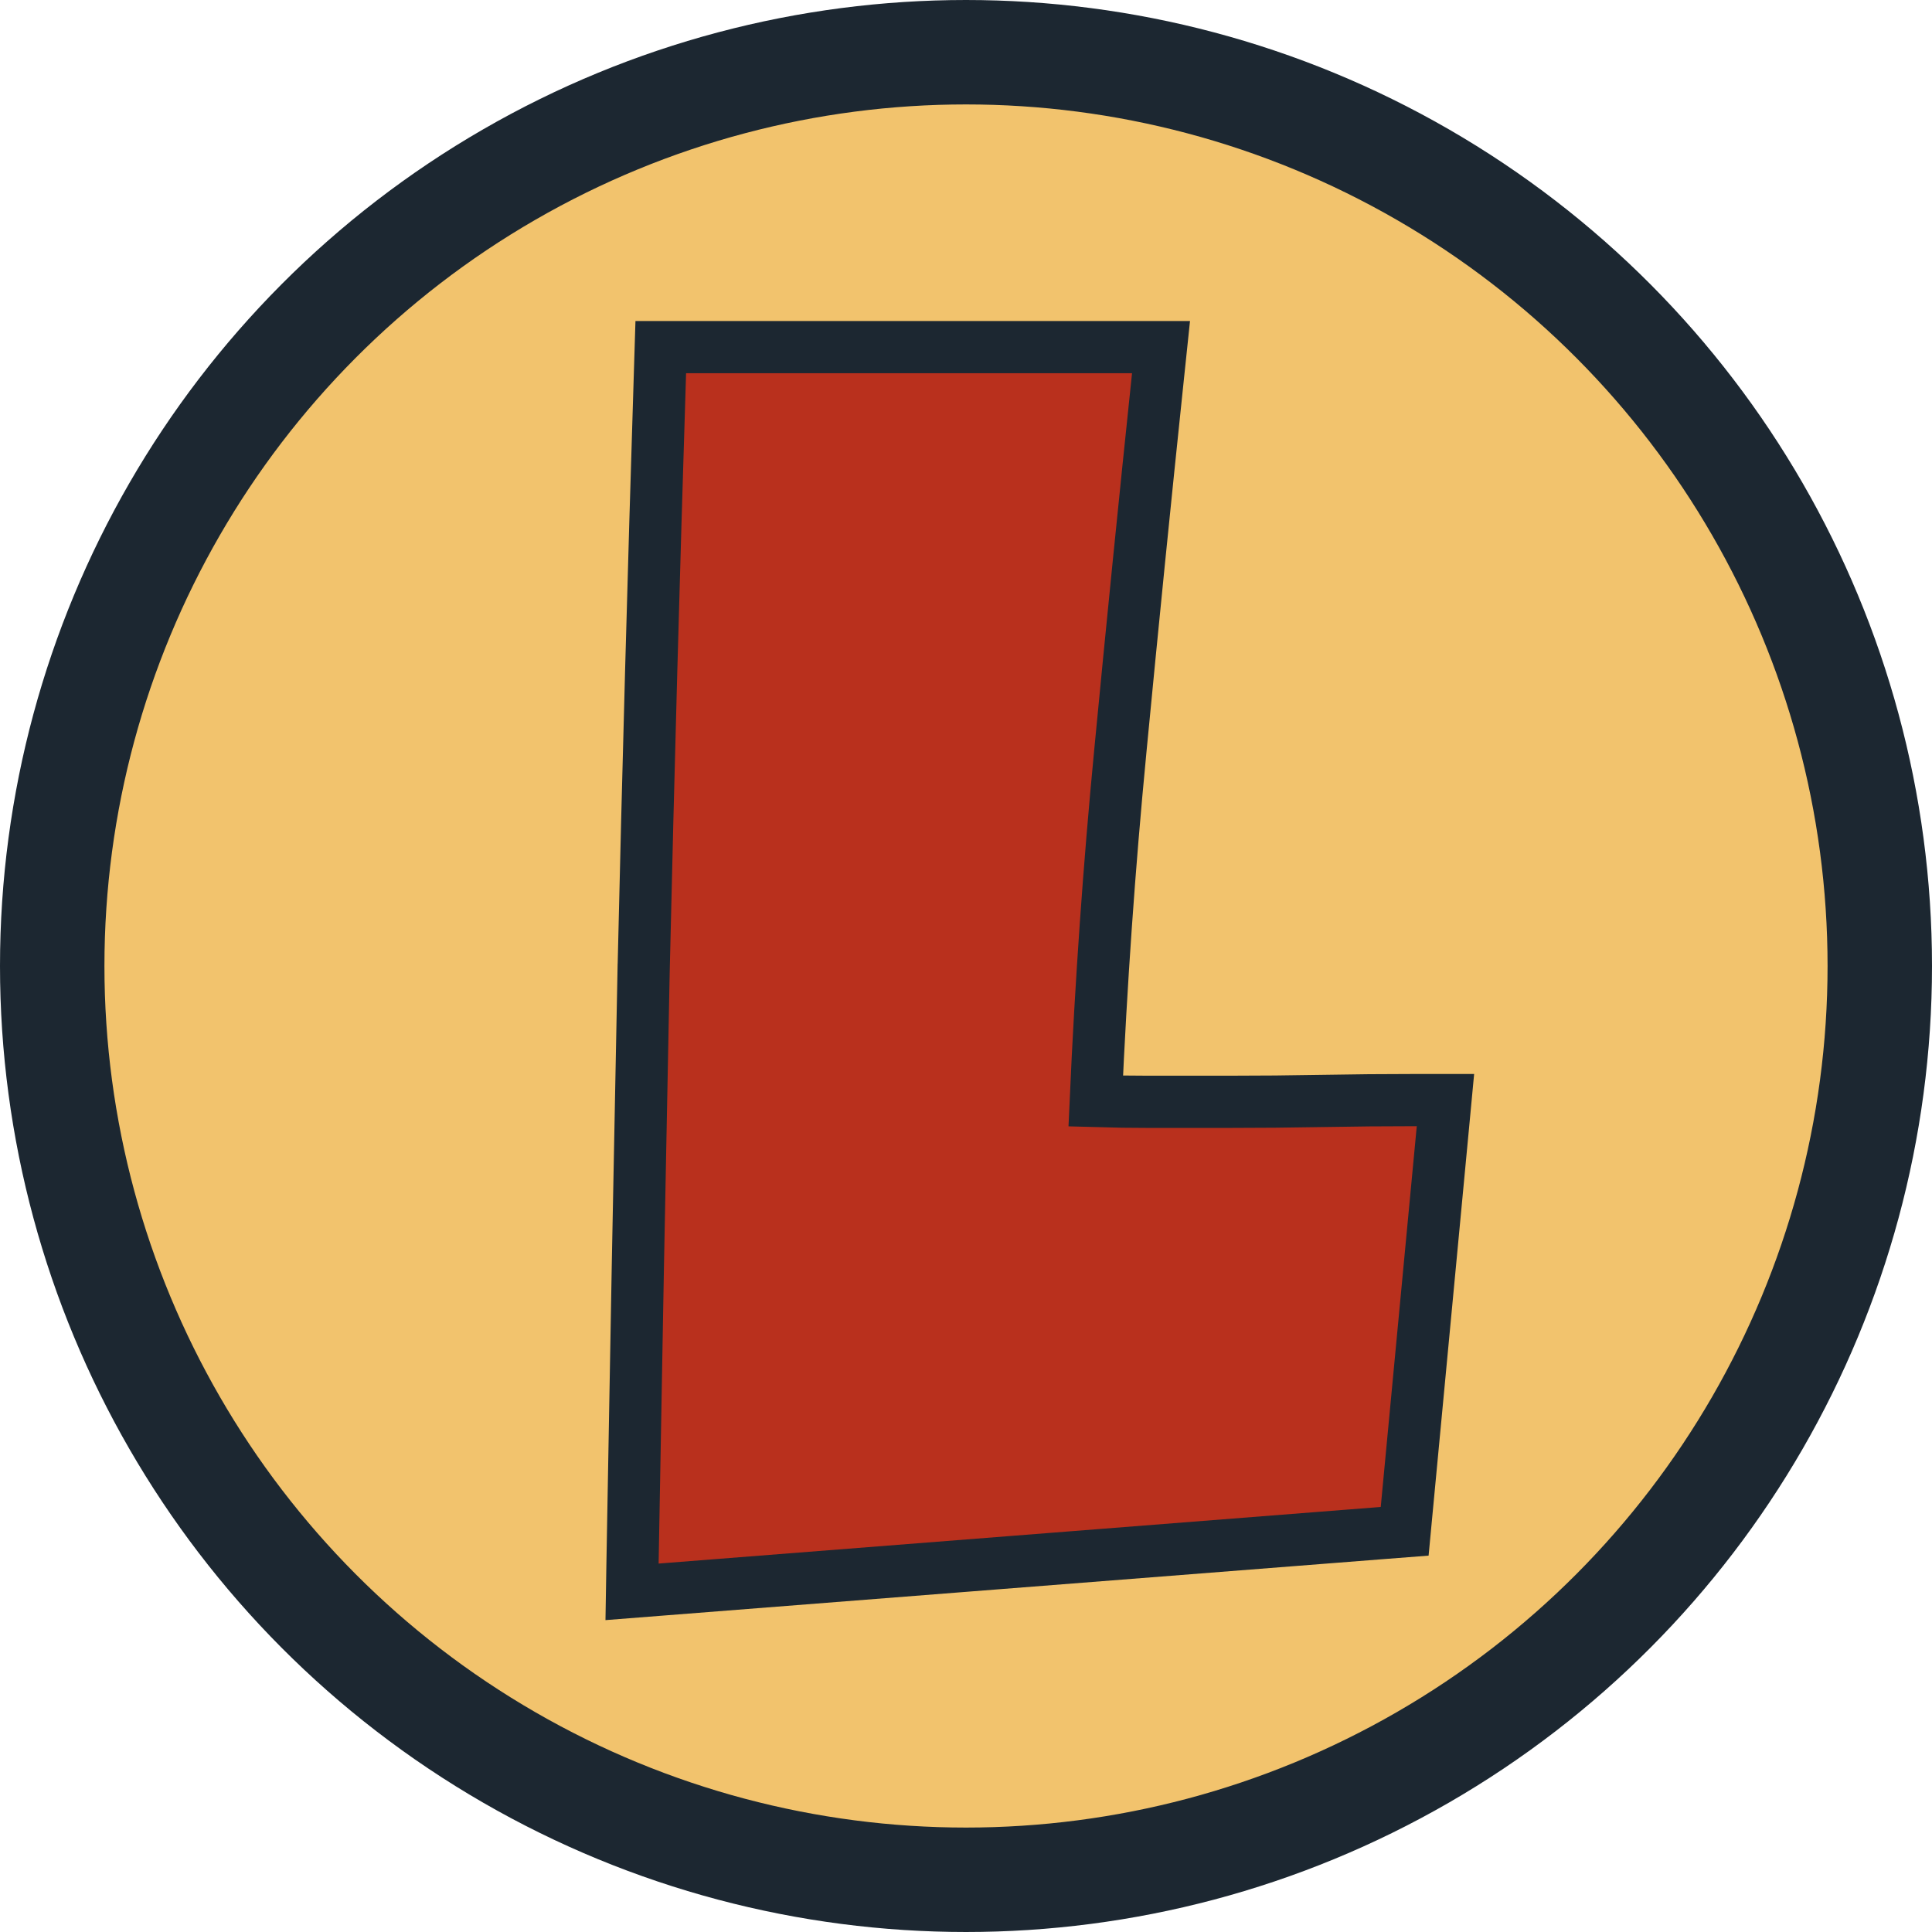
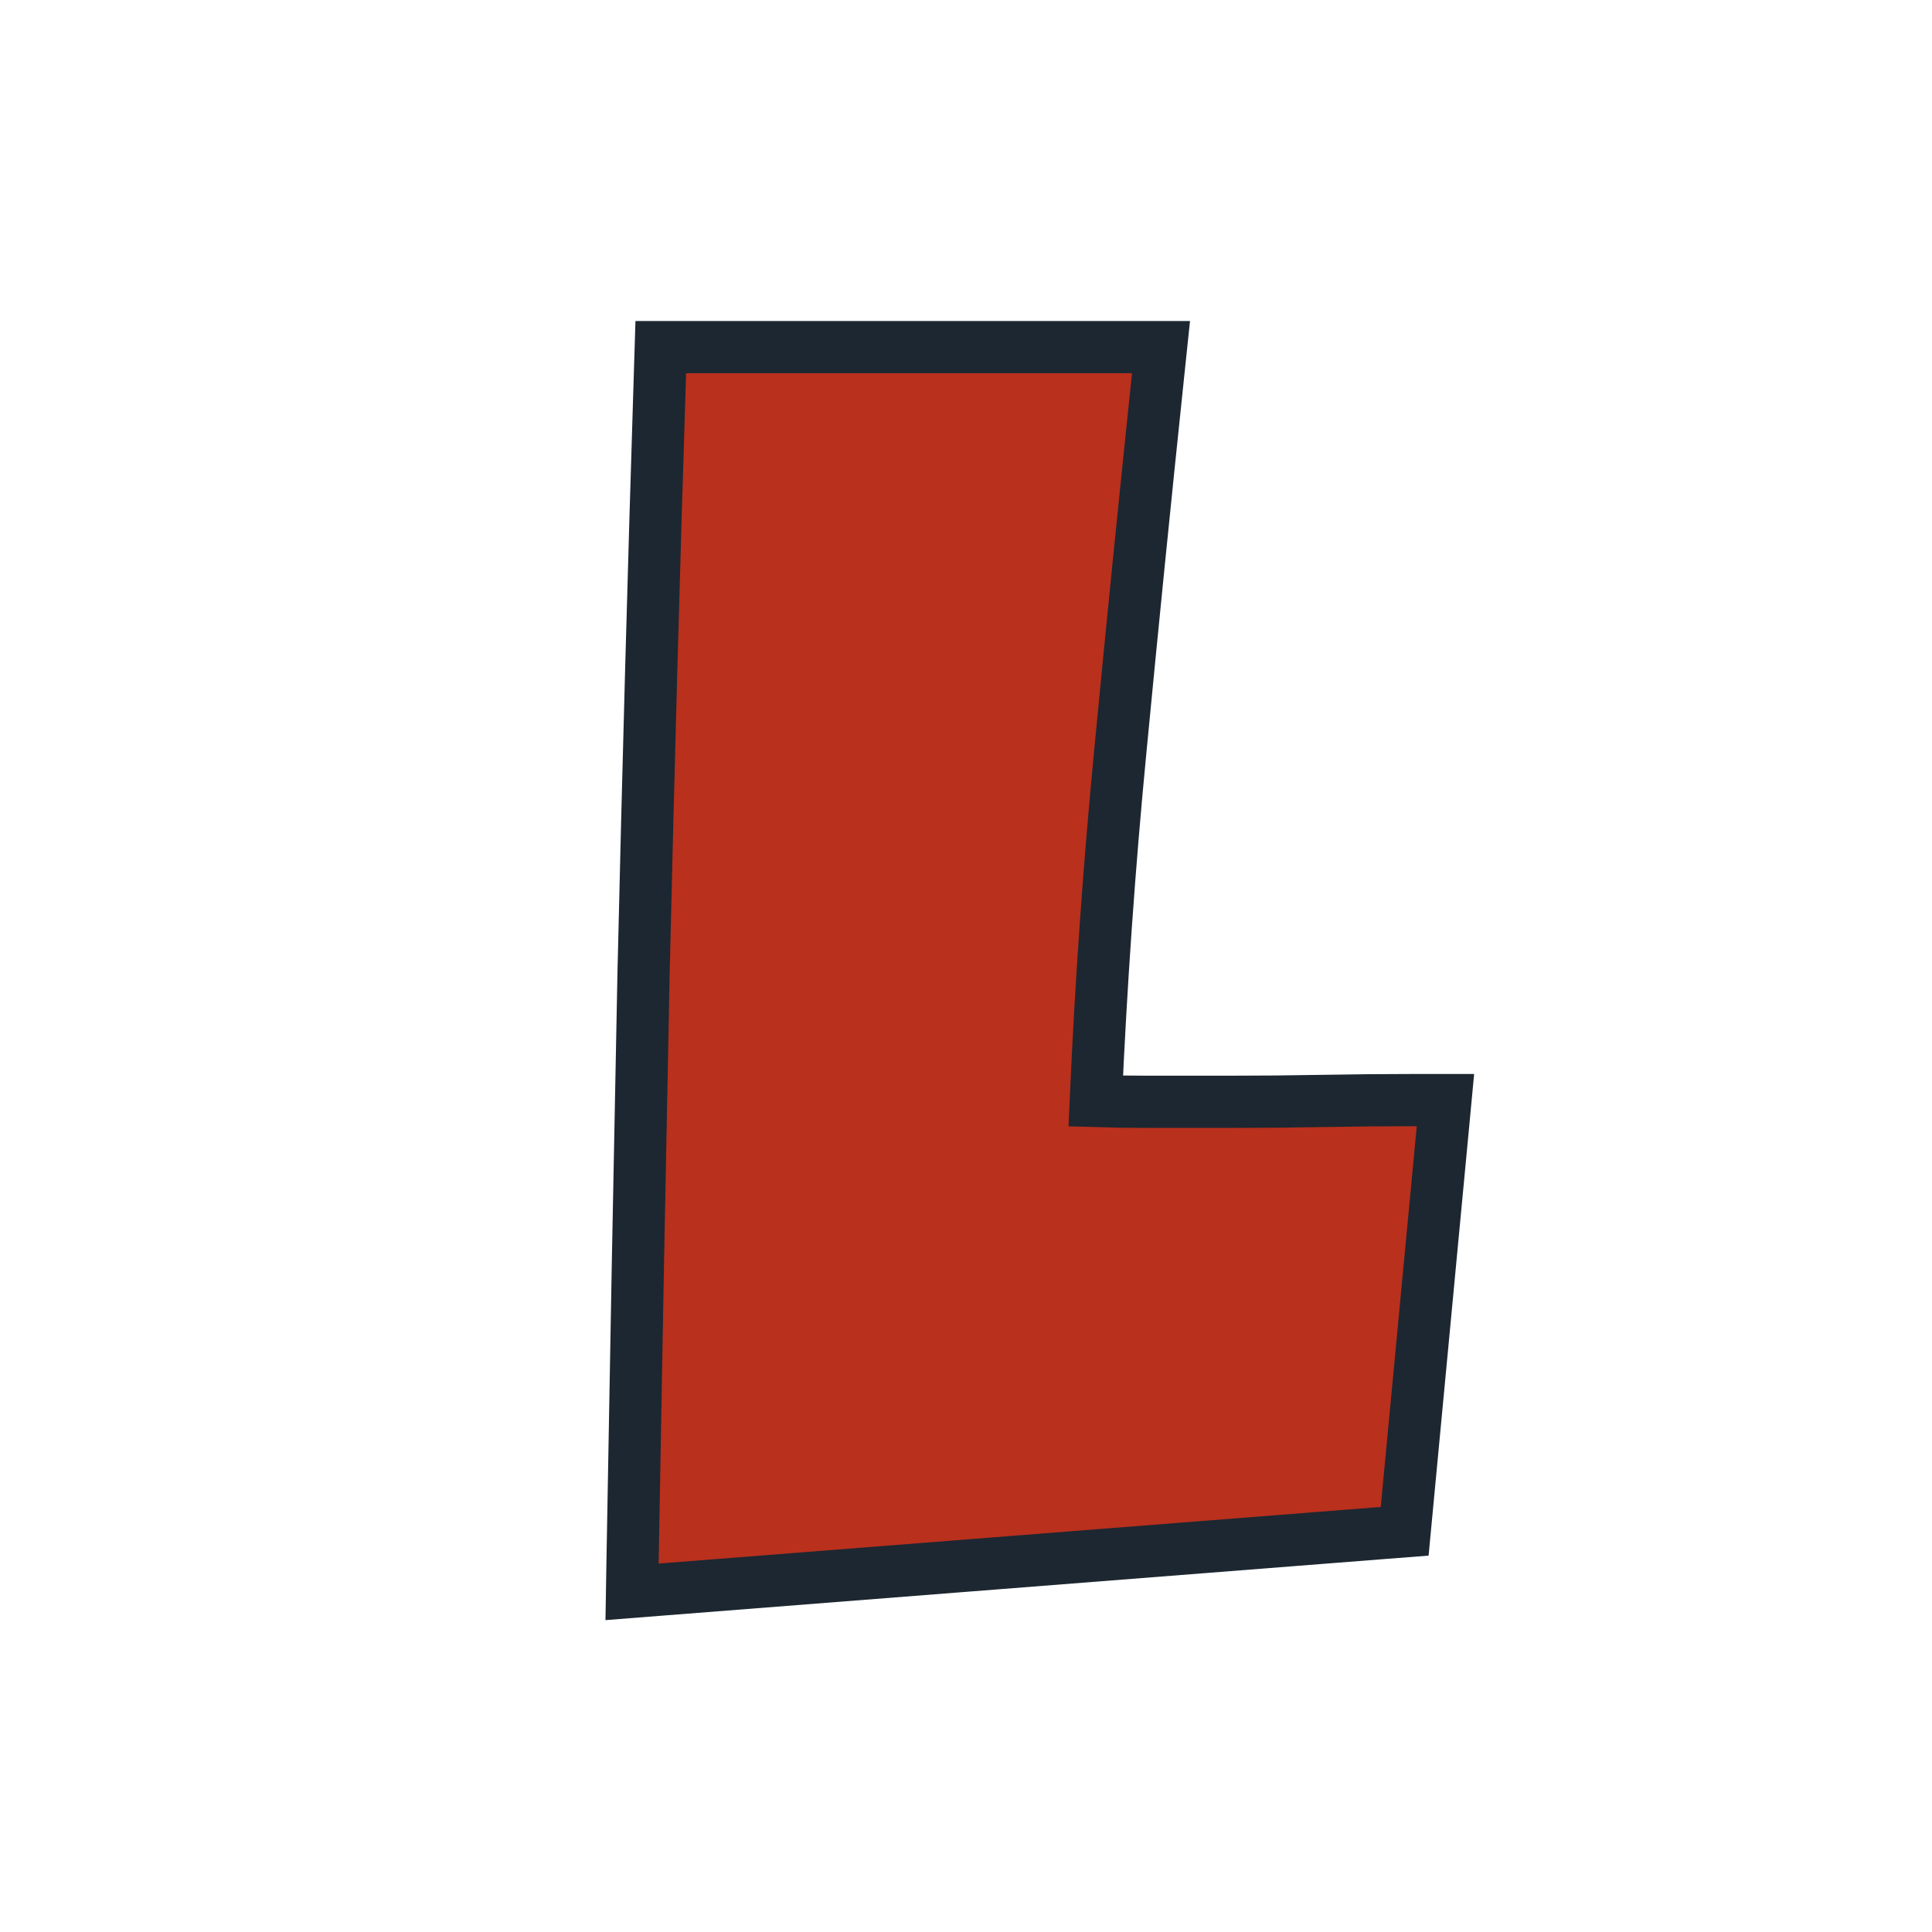
<svg xmlns="http://www.w3.org/2000/svg" width="74" height="74" viewBox="0 0 74 74" fill="none">
-   <circle cx="37" cy="37" r="35" fill="#F2C36D" stroke="#1C2731" stroke-width="4" />
-   <path d="M55.261 43.23L55.364 42.136H54.265C53.033 42.136 51.822 42.147 50.633 42.169C49.457 42.191 48.259 42.202 47.038 42.202H47.032H47.026H47.02H47.014H47.008H47.002H46.996H46.99H46.984H46.978H46.972H46.966H46.96H46.954H46.948H46.942H46.936H46.93H46.924H46.918H46.912H46.906H46.9H46.894H46.888H46.882H46.876H46.87H46.864H46.858H46.852H46.846H46.84H46.834H46.828H46.821H46.815H46.809H46.803H46.797H46.791H46.785H46.779H46.773H46.767H46.761H46.755H46.749H46.743H46.737H46.731H46.725H46.719H46.713H46.707H46.701H46.695H46.689H46.683H46.677H46.671H46.665H46.659H46.653H46.647H46.641H46.635H46.629H46.623H46.617H46.611H46.605H46.599H46.593H46.587H46.581H46.575H46.569H46.563H46.557H46.551H46.545H46.539H46.533H46.527H46.521H46.515H46.509H46.503H46.497H46.491H46.485H46.479H46.473H46.467H46.461H46.455H46.449H46.443H46.437H46.431H46.425H46.419H46.413H46.407H46.401H46.395H46.389H46.383H46.377H46.37H46.364H46.358H46.352H46.346H46.34H46.334H46.328H46.322H46.316H46.31H46.304H46.298H46.292H46.286H46.281H46.275H46.269H46.263H46.257H46.251H46.245H46.239H46.233H46.227H46.221H46.215H46.209H46.203H46.197H46.191H46.184H46.178H46.173H46.167H46.161H46.155H46.149H46.143H46.137H46.131H46.125H46.119H46.113H46.107H46.101H46.095H46.089H46.083H46.077H46.071H46.065H46.059H46.053H46.047H46.041H46.035H46.029H46.023H46.017H46.011H46.005H45.999H45.993H45.987H45.981H45.975H45.969H45.963H45.957H45.951H45.945H45.939H45.933H45.927H45.921H45.915H45.909H45.903H45.897H45.891H45.885H45.879H45.873H45.867H45.861H45.855H45.849H45.843H45.837H45.831H45.825H45.819H45.813H45.807H45.801H45.795H45.789H45.783H45.778H45.772H45.766H45.76H45.754H45.748H45.742H45.736H45.73H45.724H45.718H45.712H45.706H45.7H45.694H45.688H45.682H45.676H45.67H45.664H45.658H45.652H45.646H45.64H45.634H45.628H45.622H45.616H45.61H45.604H45.598H45.592H45.586H45.58H45.574H45.568H45.562H45.556H45.55H45.544H45.538H45.533H45.527H45.521H45.515H45.509H45.503H45.497H45.491H45.485H45.479H45.473H45.467H45.461H45.455H45.449H45.443H45.437H45.431H45.425H45.419H45.413H45.407H45.401H45.395H45.389H45.383H45.377H45.371H45.366H45.36H45.354H45.348H45.342H45.336H45.33H45.324H45.318H45.312H45.306H45.3H45.294H45.288H45.282H45.276H45.27H45.264H45.258H45.252H45.246H45.24H45.234H45.228H45.223H45.217H45.211H45.205H45.199H45.193H45.187H45.181H45.175H45.169H45.163H45.157H45.151H45.145H45.139H45.133H45.127H45.121H45.115H45.109H45.103H45.098H45.092H45.086H45.08H45.074H45.068H45.062H45.056H45.05H45.044H45.038H45.032H45.026H45.02H45.014H45.008H45.002H44.996H44.99H44.985H44.979H44.973H44.967H44.961H44.955H44.949H44.943H44.937H44.931H44.925H44.919H44.913H44.907H44.901H44.895H44.889H44.884H44.878H44.872H44.866H44.86H44.854H44.848H44.842H44.836H44.83H44.824H44.818H44.812H44.806H44.8H44.794H44.789H44.783H44.777H44.771H44.765H44.759H44.753H44.747H44.741H44.735H44.729H44.723H44.717H44.711H44.706H44.7H44.694H44.688H44.682H44.676H44.67H44.664H44.658H44.652H44.646H44.64H44.634H44.628H44.622H44.617H44.611H44.605H44.599H44.593H44.587H44.581H44.575H44.569H44.563H44.557H44.551H44.545H44.539H44.533H44.528H44.522H44.516H44.51H44.504H44.498H44.492H44.486H44.48H44.474H44.468H44.462H44.456H44.451H44.445H44.439H44.433H44.427H44.421H44.415H44.409H44.403H44.397H44.391H44.386H44.38H44.374H44.368H44.362H44.356H44.35H44.344H44.338H44.332H44.326H44.32H44.314H44.309H44.303H44.297H44.291H44.285H44.279H44.273H44.267H44.261H44.255H44.249H44.243H44.237H44.232H44.226H44.22H44.214H44.208H44.202H44.196H44.19H44.184H44.178H44.172H44.167H44.161H44.155H44.149H44.143H44.137H44.131H44.125H44.119H44.113H44.108H44.102H44.096H44.09H44.084H44.078H44.072H44.066H44.06H44.054H44.048H44.042H44.037H44.031H44.025H44.019H44.013H44.007H44.001H43.995H43.989H43.983C43.318 42.202 42.647 42.192 41.97 42.172C42.17 37.67 42.483 33.205 42.91 28.779L42.91 28.778C43.369 23.985 43.851 19.193 44.354 14.4L44.47 13.295H43.359H26.278H25.309L25.279 14.264C25.038 21.909 24.83 29.511 24.655 37.069L24.654 37.072C24.501 44.628 24.359 52.228 24.227 59.871L24.209 60.971L25.305 60.885L52.964 58.717L53.802 58.652L53.881 57.815L55.261 43.23Z" fill="#B9301D" stroke="#1C2731" stroke-width="2" />
+   <path d="M55.261 43.23L55.364 42.136H54.265C53.033 42.136 51.822 42.147 50.633 42.169C49.457 42.191 48.259 42.202 47.038 42.202H47.032H47.026H47.02H47.014H47.008H47.002H46.996H46.99H46.984H46.978H46.972H46.966H46.96H46.954H46.948H46.942H46.936H46.93H46.924H46.918H46.912H46.906H46.9H46.894H46.888H46.882H46.876H46.87H46.864H46.858H46.852H46.846H46.84H46.834H46.828H46.821H46.815H46.809H46.803H46.797H46.791H46.785H46.779H46.773H46.767H46.761H46.755H46.749H46.743H46.737H46.731H46.725H46.719H46.713H46.707H46.701H46.695H46.689H46.683H46.677H46.671H46.665H46.659H46.653H46.647H46.641H46.635H46.629H46.623H46.617H46.611H46.605H46.599H46.593H46.587H46.581H46.575H46.569H46.563H46.557H46.551H46.545H46.539H46.533H46.527H46.521H46.515H46.509H46.503H46.497H46.491H46.485H46.479H46.473H46.467H46.461H46.455H46.449H46.443H46.437H46.431H46.425H46.419H46.413H46.407H46.401H46.395H46.389H46.383H46.377H46.37H46.364H46.358H46.352H46.346H46.34H46.334H46.328H46.322H46.316H46.31H46.304H46.298H46.292H46.286H46.281H46.275H46.269H46.263H46.257H46.251H46.245H46.239H46.233H46.227H46.221H46.215H46.209H46.203H46.197H46.191H46.184H46.178H46.173H46.167H46.161H46.155H46.149H46.143H46.137H46.131H46.125H46.119H46.113H46.107H46.101H46.095H46.089H46.083H46.077H46.071H46.065H46.059H46.053H46.047H46.041H46.035H46.029H46.023H46.017H46.011H46.005H45.999H45.993H45.987H45.981H45.975H45.969H45.963H45.957H45.951H45.945H45.939H45.933H45.927H45.921H45.915H45.909H45.903H45.897H45.891H45.885H45.879H45.873H45.867H45.861H45.855H45.849H45.843H45.837H45.831H45.825H45.819H45.813H45.807H45.801H45.795H45.789H45.783H45.778H45.772H45.766H45.76H45.754H45.748H45.742H45.736H45.73H45.724H45.718H45.712H45.706H45.7H45.694H45.688H45.682H45.676H45.67H45.664H45.658H45.652H45.646H45.64H45.634H45.628H45.622H45.616H45.61H45.604H45.598H45.592H45.586H45.58H45.574H45.568H45.562H45.556H45.55H45.544H45.538H45.533H45.527H45.521H45.515H45.509H45.503H45.497H45.491H45.485H45.479H45.473H45.467H45.461H45.455H45.449H45.443H45.437H45.431H45.425H45.419H45.413H45.407H45.401H45.395H45.389H45.383H45.377H45.371H45.366H45.36H45.354H45.348H45.342H45.336H45.33H45.324H45.318H45.312H45.306H45.3H45.294H45.288H45.282H45.276H45.27H45.264H45.258H45.252H45.246H45.24H45.234H45.228H45.223H45.217H45.211H45.205H45.199H45.187H45.181H45.175H45.169H45.163H45.157H45.151H45.145H45.139H45.133H45.127H45.121H45.115H45.109H45.103H45.098H45.092H45.086H45.08H45.074H45.068H45.062H45.056H45.05H45.044H45.038H45.032H45.026H45.02H45.014H45.008H45.002H44.996H44.99H44.985H44.979H44.973H44.967H44.961H44.955H44.949H44.943H44.937H44.931H44.925H44.919H44.913H44.907H44.901H44.895H44.889H44.884H44.878H44.872H44.866H44.86H44.854H44.848H44.842H44.836H44.83H44.824H44.818H44.812H44.806H44.8H44.794H44.789H44.783H44.777H44.771H44.765H44.759H44.753H44.747H44.741H44.735H44.729H44.723H44.717H44.711H44.706H44.7H44.694H44.688H44.682H44.676H44.67H44.664H44.658H44.652H44.646H44.64H44.634H44.628H44.622H44.617H44.611H44.605H44.599H44.593H44.587H44.581H44.575H44.569H44.563H44.557H44.551H44.545H44.539H44.533H44.528H44.522H44.516H44.51H44.504H44.498H44.492H44.486H44.48H44.474H44.468H44.462H44.456H44.451H44.445H44.439H44.433H44.427H44.421H44.415H44.409H44.403H44.397H44.391H44.386H44.38H44.374H44.368H44.362H44.356H44.35H44.344H44.338H44.332H44.326H44.32H44.314H44.309H44.303H44.297H44.291H44.285H44.279H44.273H44.267H44.261H44.255H44.249H44.243H44.237H44.232H44.226H44.22H44.214H44.208H44.202H44.196H44.19H44.184H44.178H44.172H44.167H44.161H44.155H44.149H44.143H44.137H44.131H44.125H44.119H44.113H44.108H44.102H44.096H44.09H44.084H44.078H44.072H44.066H44.06H44.054H44.048H44.042H44.037H44.031H44.025H44.019H44.013H44.007H44.001H43.995H43.989H43.983C43.318 42.202 42.647 42.192 41.97 42.172C42.17 37.67 42.483 33.205 42.91 28.779L42.91 28.778C43.369 23.985 43.851 19.193 44.354 14.4L44.47 13.295H43.359H26.278H25.309L25.279 14.264C25.038 21.909 24.83 29.511 24.655 37.069L24.654 37.072C24.501 44.628 24.359 52.228 24.227 59.871L24.209 60.971L25.305 60.885L52.964 58.717L53.802 58.652L53.881 57.815L55.261 43.23Z" fill="#B9301D" stroke="#1C2731" stroke-width="2" />
</svg>